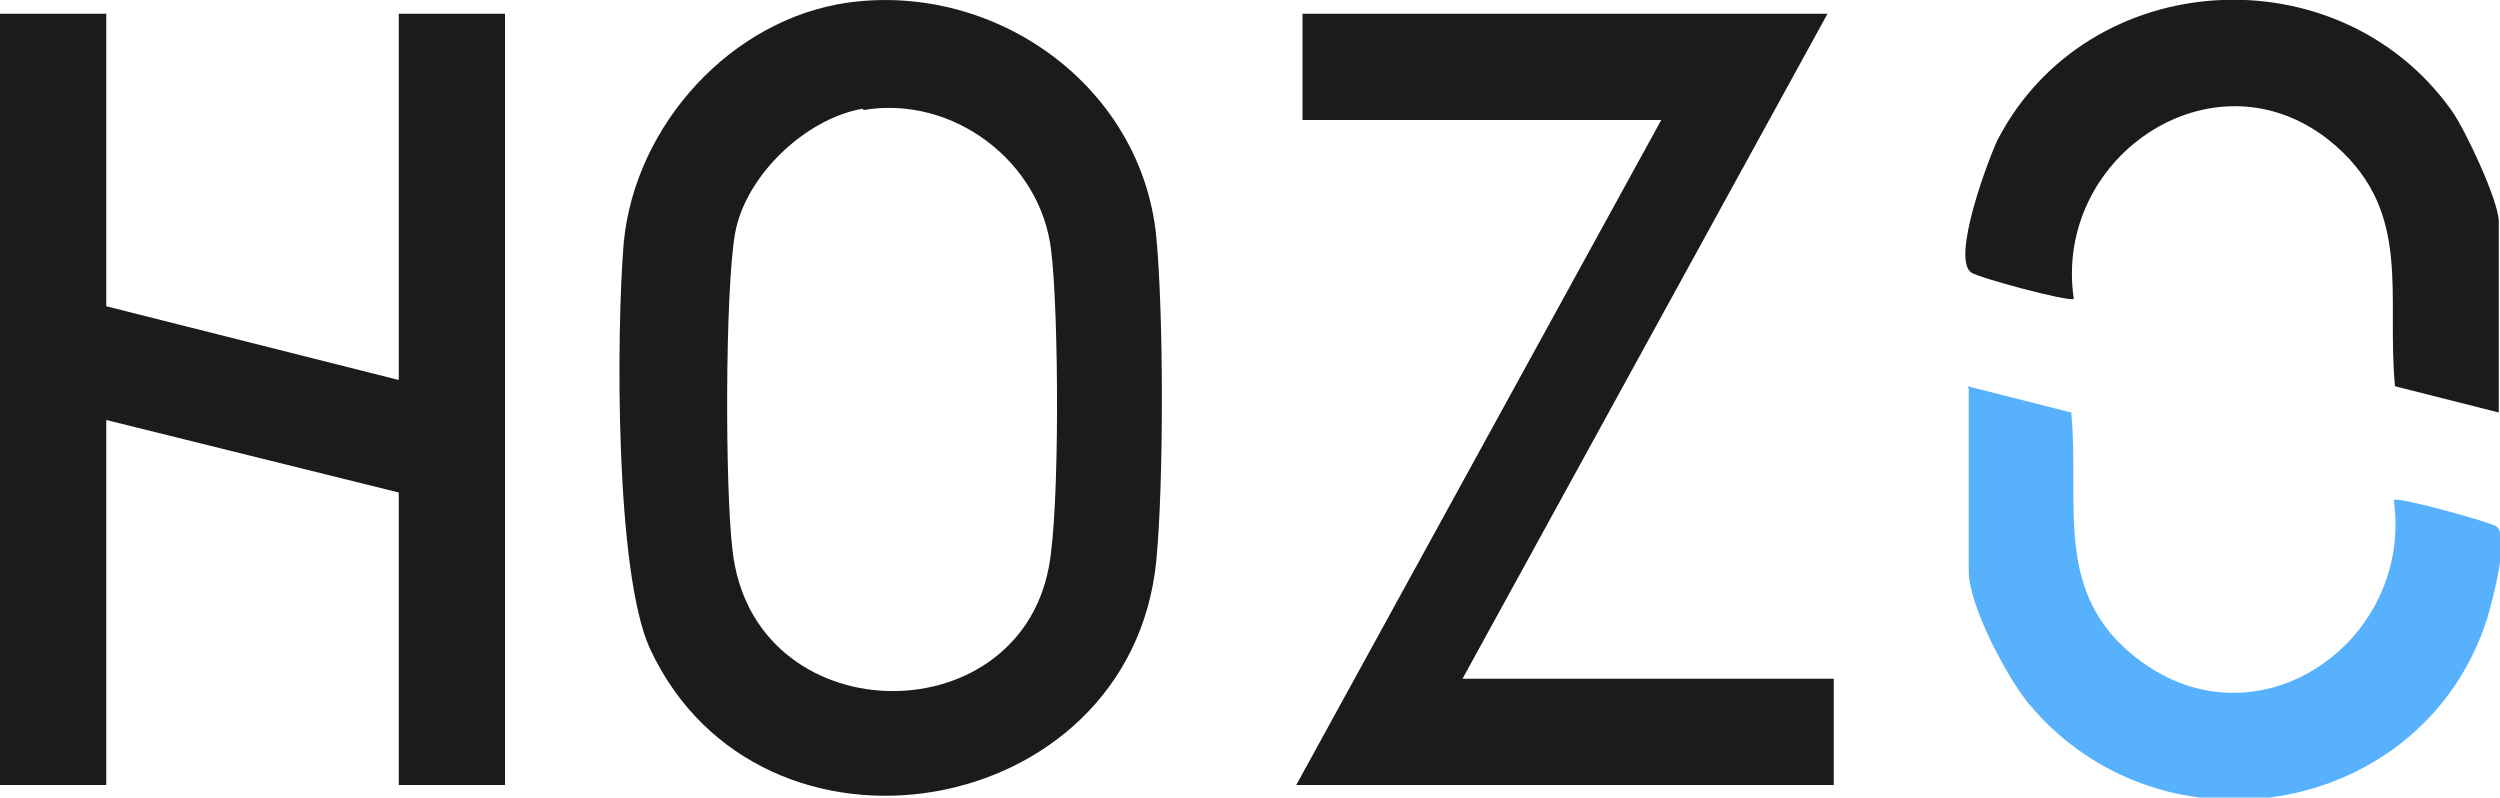
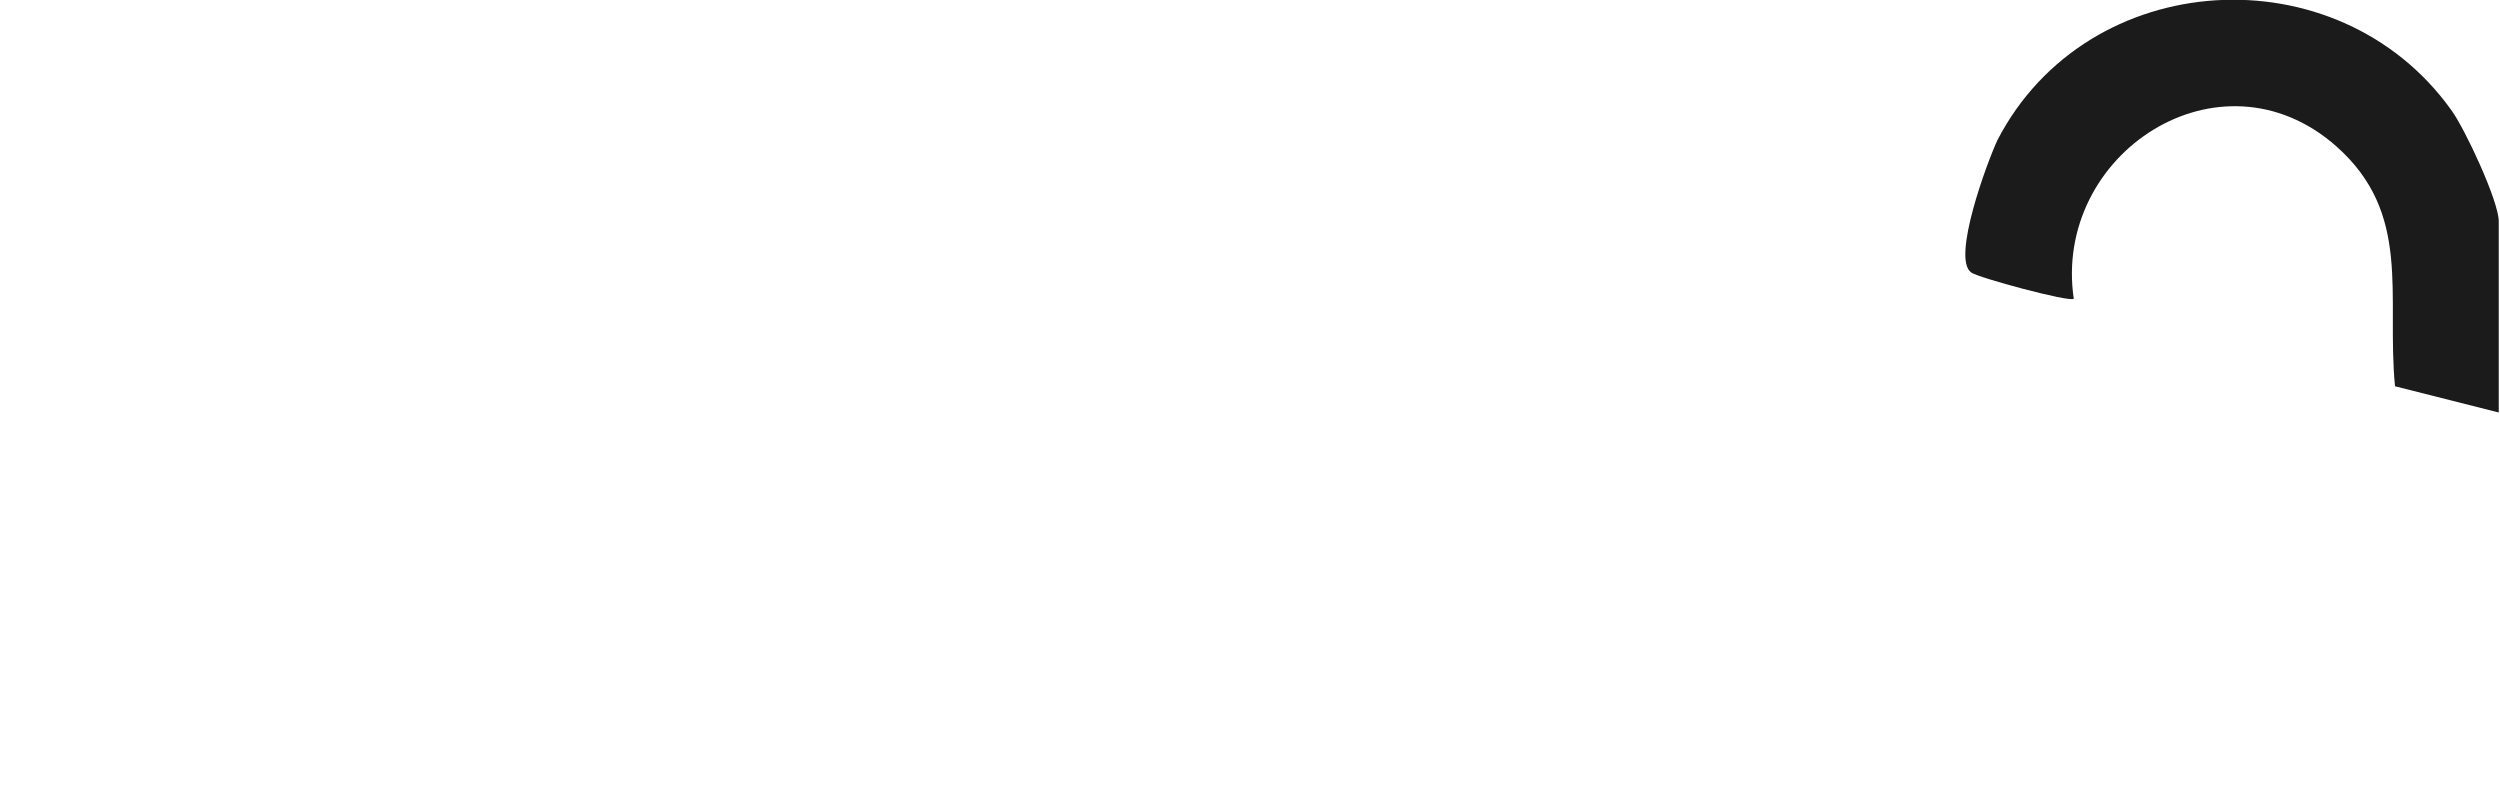
<svg xmlns="http://www.w3.org/2000/svg" id="Layer_1" version="1.1" viewBox="0 0 200 63.8">
  <defs>
    <style> .st0 { fill: #58b1fc; } .st1 { fill: #1b1b1b; } </style>
  </defs>
-   <path class="st1" d="M67.9.2c11.8-1.6,23.4,6.7,24.6,18.7.6,6.3.6,19.8,0,26-2.1,20.9-31.7,25.9-40.5,7-2.8-6.1-2.7-25.3-2.1-32.5C50.8,10,58.5,1.5,67.9.2h0ZM69,8.7c-4.6.8-9.4,5.4-10.2,10s-.8,20.4-.2,25.3c1.6,14.6,22.7,15,25.3,1.4.9-4.6.8-20.4.2-25.3-.8-7.2-7.9-12.5-15-11.3Z" />
-   <polygon class="st1" points="8.5 1.1 8.5 24.5 31.9 30.4 31.9 1.1 40.4 1.1 40.4 62.8 31.9 62.8 31.9 39.4 8.5 33.6 8.5 62.8 0 62.8 0 1.1 8.5 1.1" />
-   <polygon class="st1" points="146.2 1.1 117 54.3 146.7 54.3 146.7 62.8 103.7 62.8 132.9 9.6 104.2 9.6 104.2 1.1 146.2 1.1" />
  <g>
    <path class="st1" d="M199.9,33l-8.3-2.1c-.7-7.3,1.4-13.8-4.7-19.2-9.3-8.2-22.7.6-21,12.2-.3.3-7.7-1.7-8.2-2.1-1.6-1.1,1.3-8.9,2.1-10.6,7.2-13.9,27.2-15.1,36.3-2.4,1.1,1.5,3.8,7.3,3.8,8.9v15.2h0Z" />
-     <path class="st0" d="M157.4,30.9l8.3,2.1c.7,7.4-1.5,14.5,5.3,19.7,9.6,7.4,22.1-1.4,20.5-12.7.3-.3,7.8,1.8,8.2,2.1,1.1.8-.3,5.9-.7,7.3-5,15.9-26,19.7-36.7,6.9-1.8-2.2-4.8-7.9-4.8-10.6v-14.6h0Z" />
  </g>
</svg>